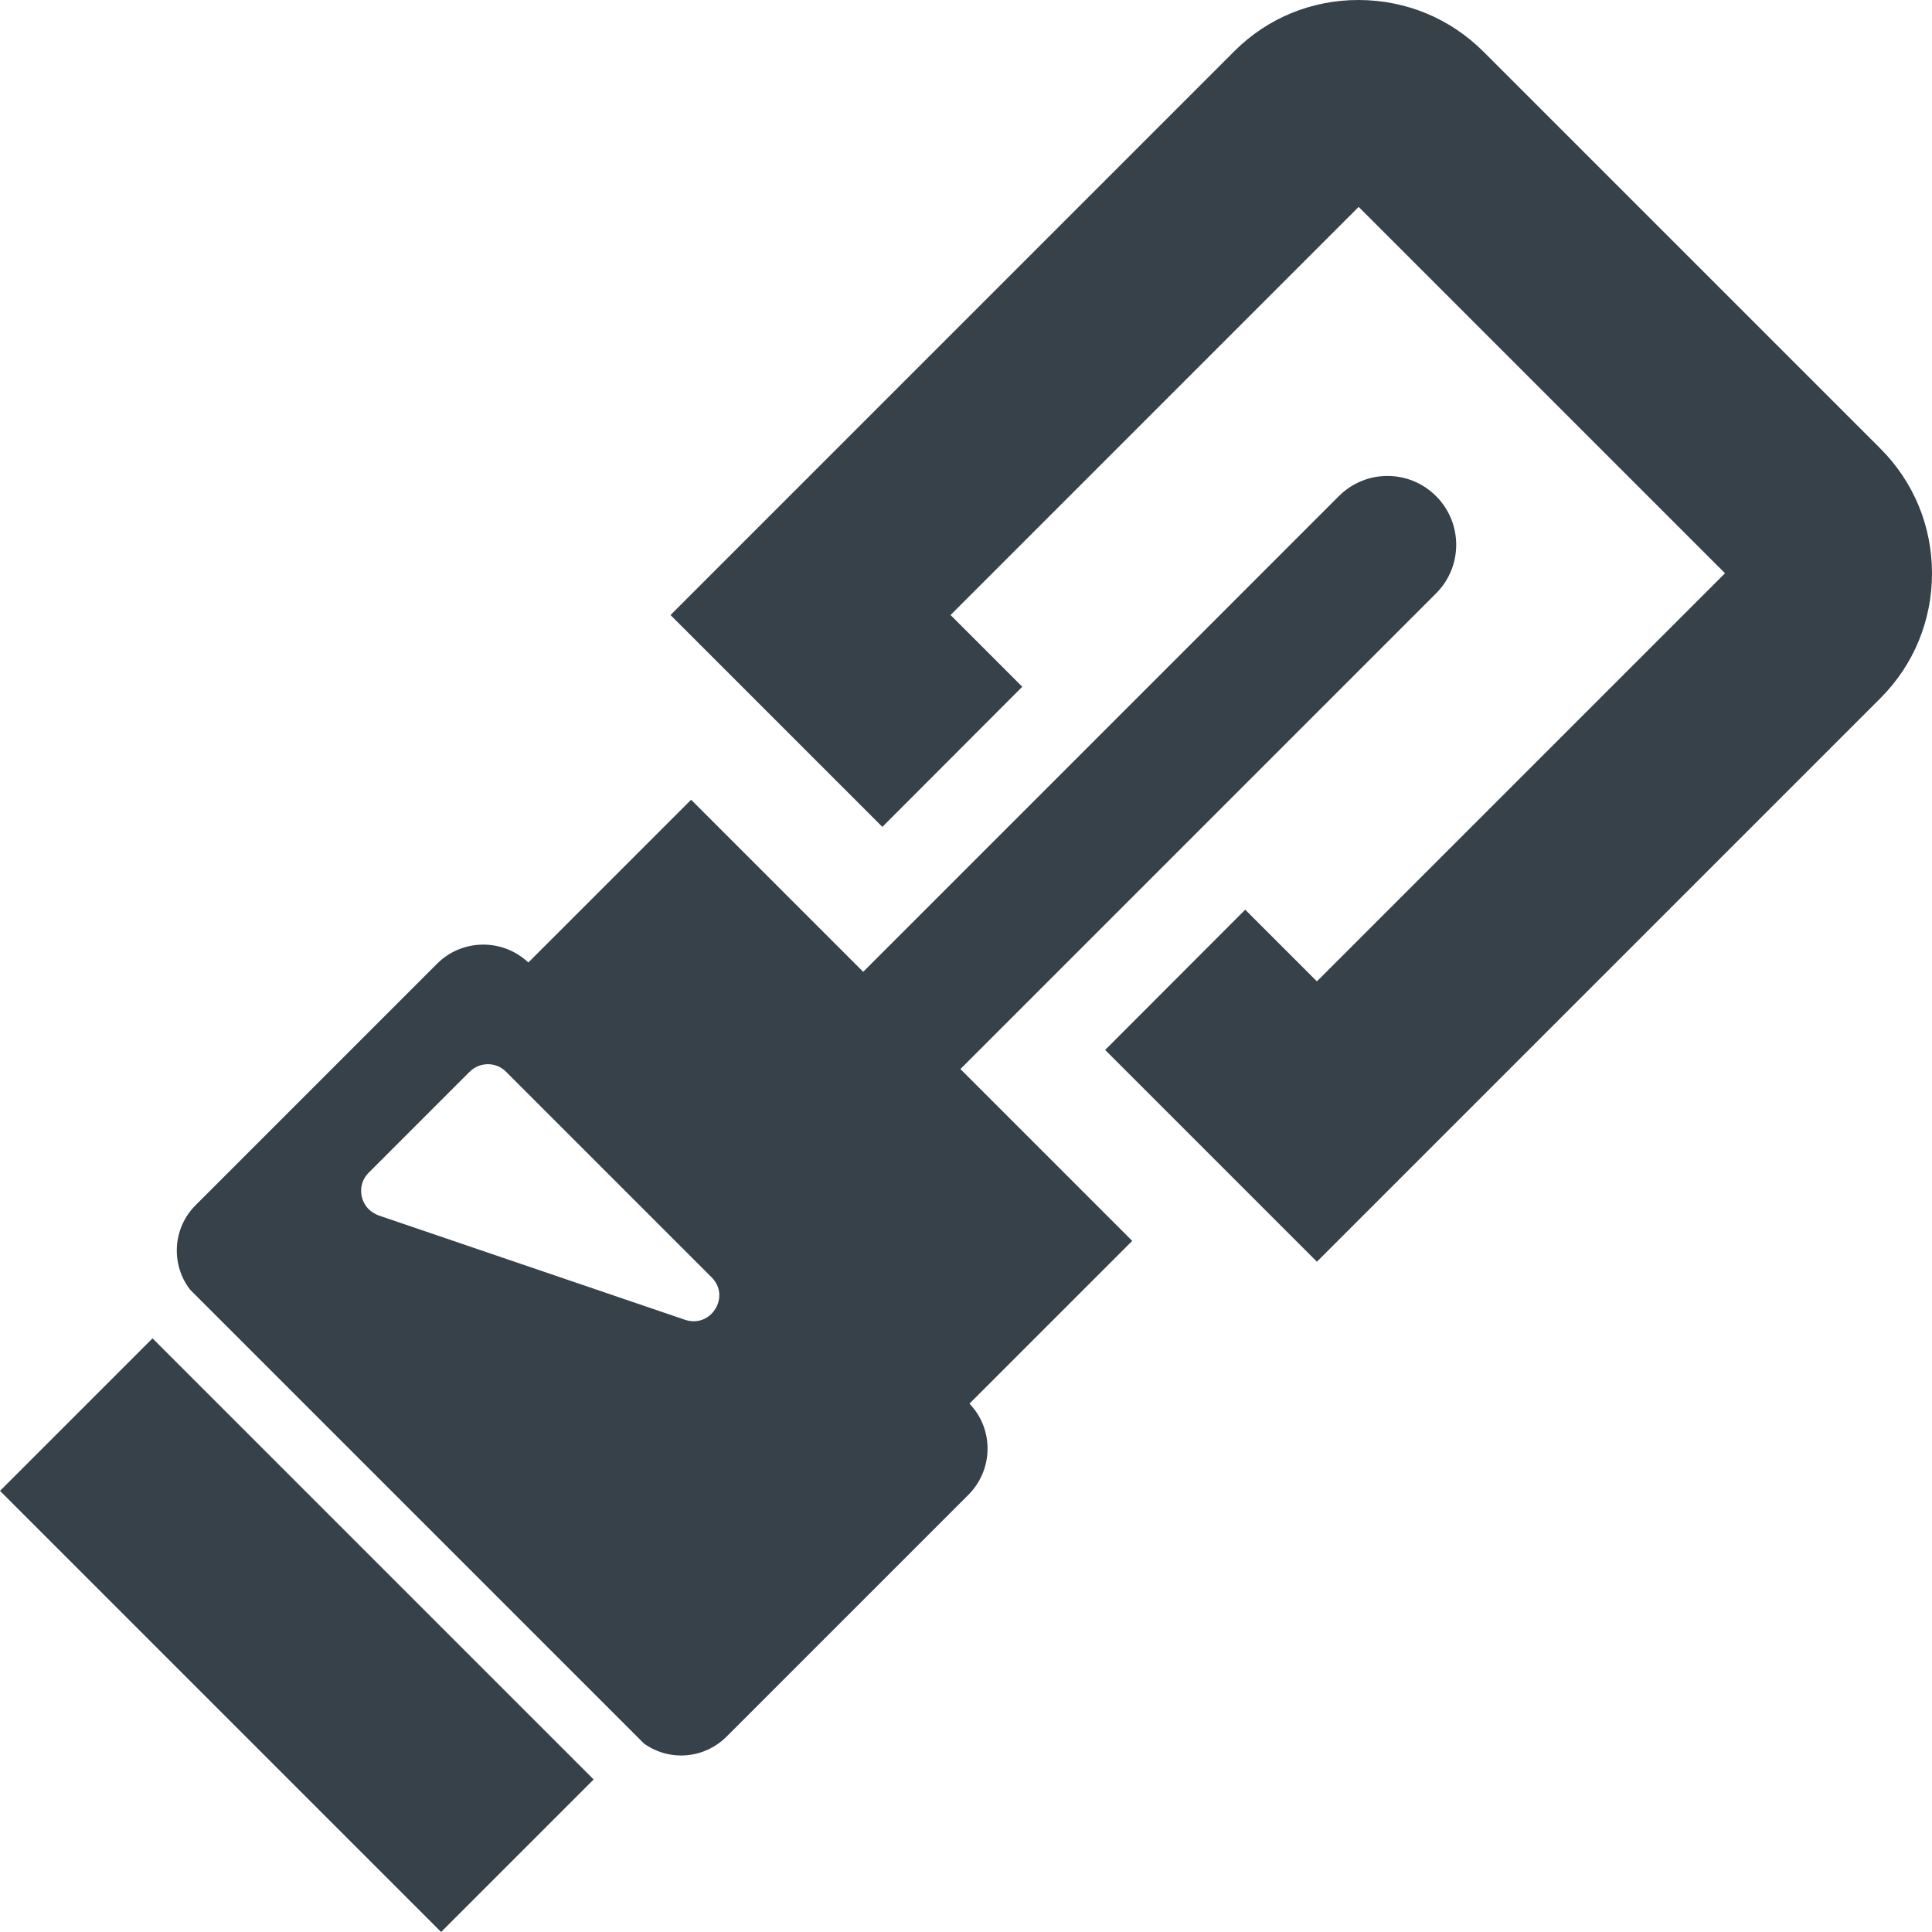
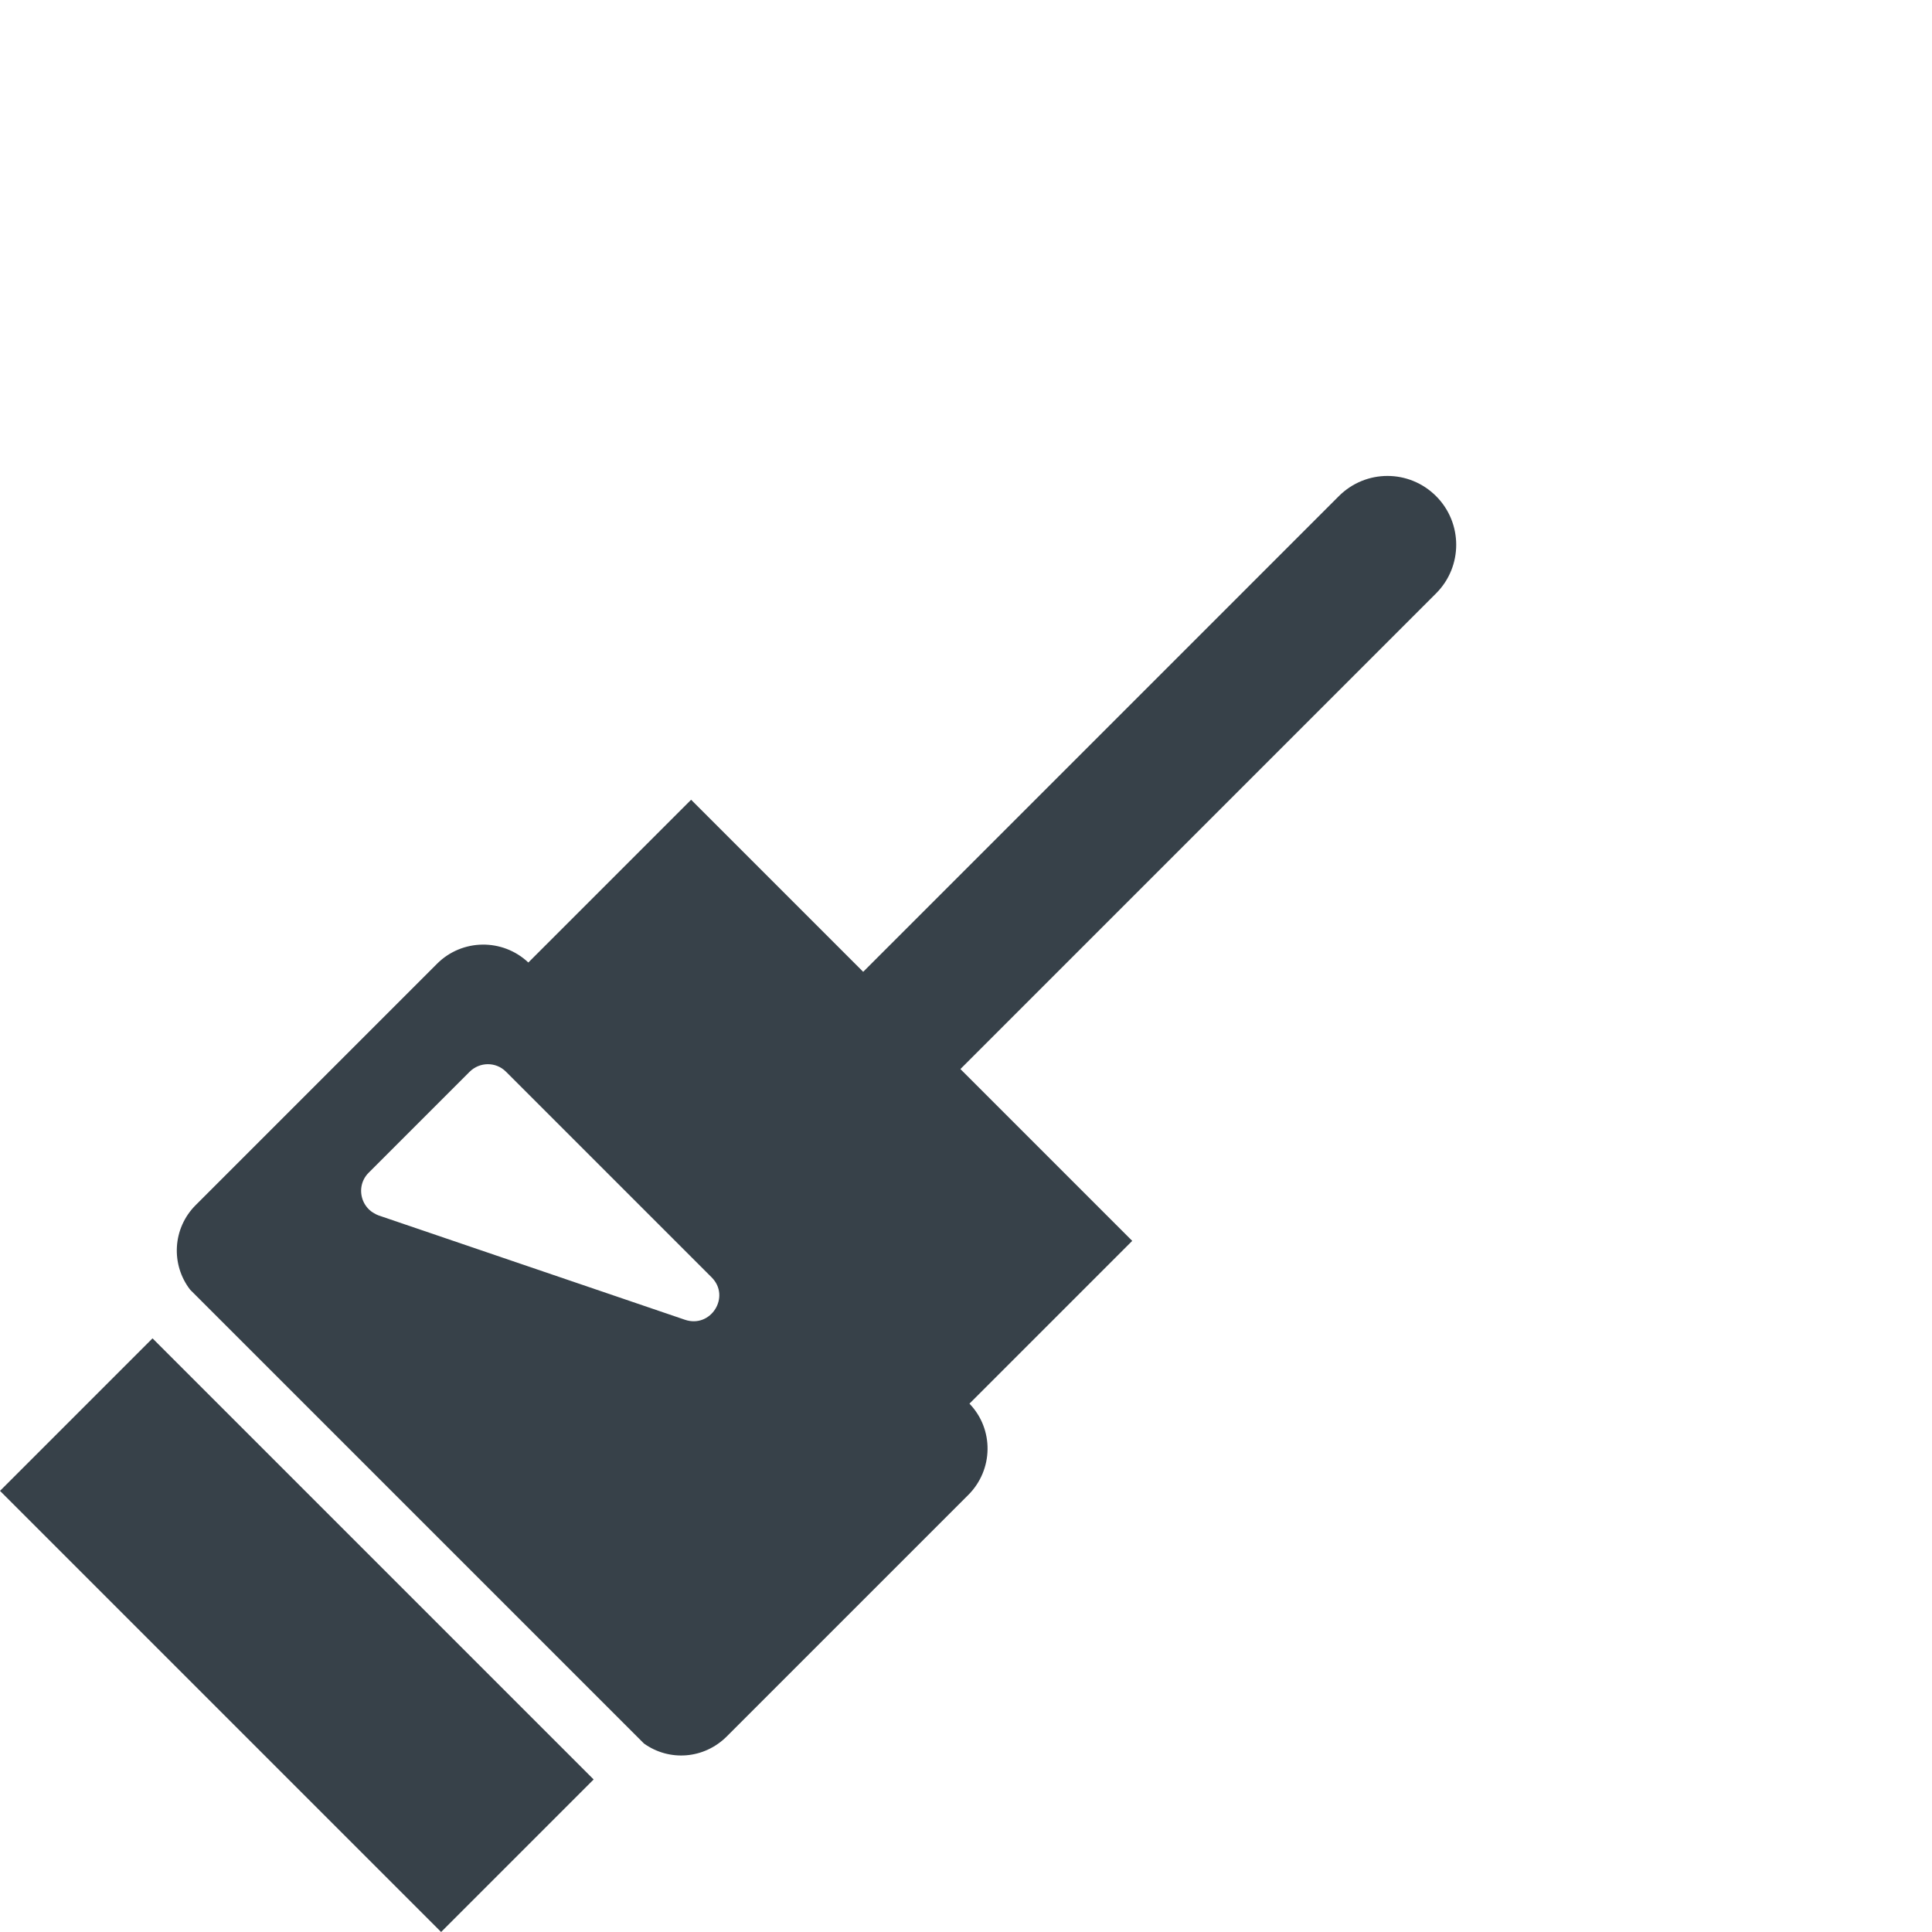
<svg xmlns="http://www.w3.org/2000/svg" version="1.1" id="_x31_0" x="0px" y="0px" viewBox="0 0 512 512" style="enable-background:new 0 0 512 512;" xml:space="preserve">
  <style type="text/css">
	.st0{fill:#374149;}
</style>
  <g>
    <path class="st0" d="M254.52,283.31l126.058-126.062c7.141-7.137,7.078-18.691,0-25.766c-7.133-7.136-18.629-7.136-25.766-0.004   L228.754,257.541l-45.601-45.601l-43.137,43.136c-6.82-6.441-17.554-6.312-24.187,0.321l-63.976,63.976   c-6.129,6.129-6.633,15.722-1.457,22.422l120.253,120.249c6.695,4.801,15.914,4.168,21.976-1.894l63.98-63.976   c6.695-6.699,6.821-17.434,0.313-24.191l43.136-43.136L254.52,283.31z M181.508,349.747l-81.218-27.66   c-0.426-0.144-0.789-0.363-1.16-0.574c-0.289-0.165-0.562-0.336-0.82-0.535c-0.645-0.504-1.172-1.106-1.582-1.774   c-0.179-0.293-0.34-0.594-0.476-0.914c-1.02-2.422-0.672-5.386,1.449-7.507l26.714-26.715c2.719-2.718,7.016-2.714,9.668-0.062   l54.504,54.503C193.7,343.622,188.391,352.087,181.508,349.747z" />
    <polygon class="st0" points="0.291,394.806 0.112,394.978 0.116,394.982 0.002,395.094 116.9,512 157.321,471.578 40.42,354.677     " />
-     <path class="st0" d="M498.361,118.917L393.14,13.699C384.335,4.89,372.6,0.027,360.096,0c-12.488-0.031-24.198,4.786-32.968,13.551   l-148.37,148.37l-0.953,0.957l0,0l-0.114,0.114l55.91,55.91l0.117,0.117h0.004l0.11,0.114l37.082-37.136l-19.008-19.008   l107.566-107.57l0.59-0.586l97.081,97.085L348.992,260.072l-18.844-18.843l-0.039-0.039l0,0l-0.113-0.114l-37.121,37.172   l56.117,56.117l149.366-149.366c8.793-8.797,13.641-20.542,13.641-33.078C511.994,139.437,507.15,127.714,498.361,118.917z" />
  </g>
</svg>